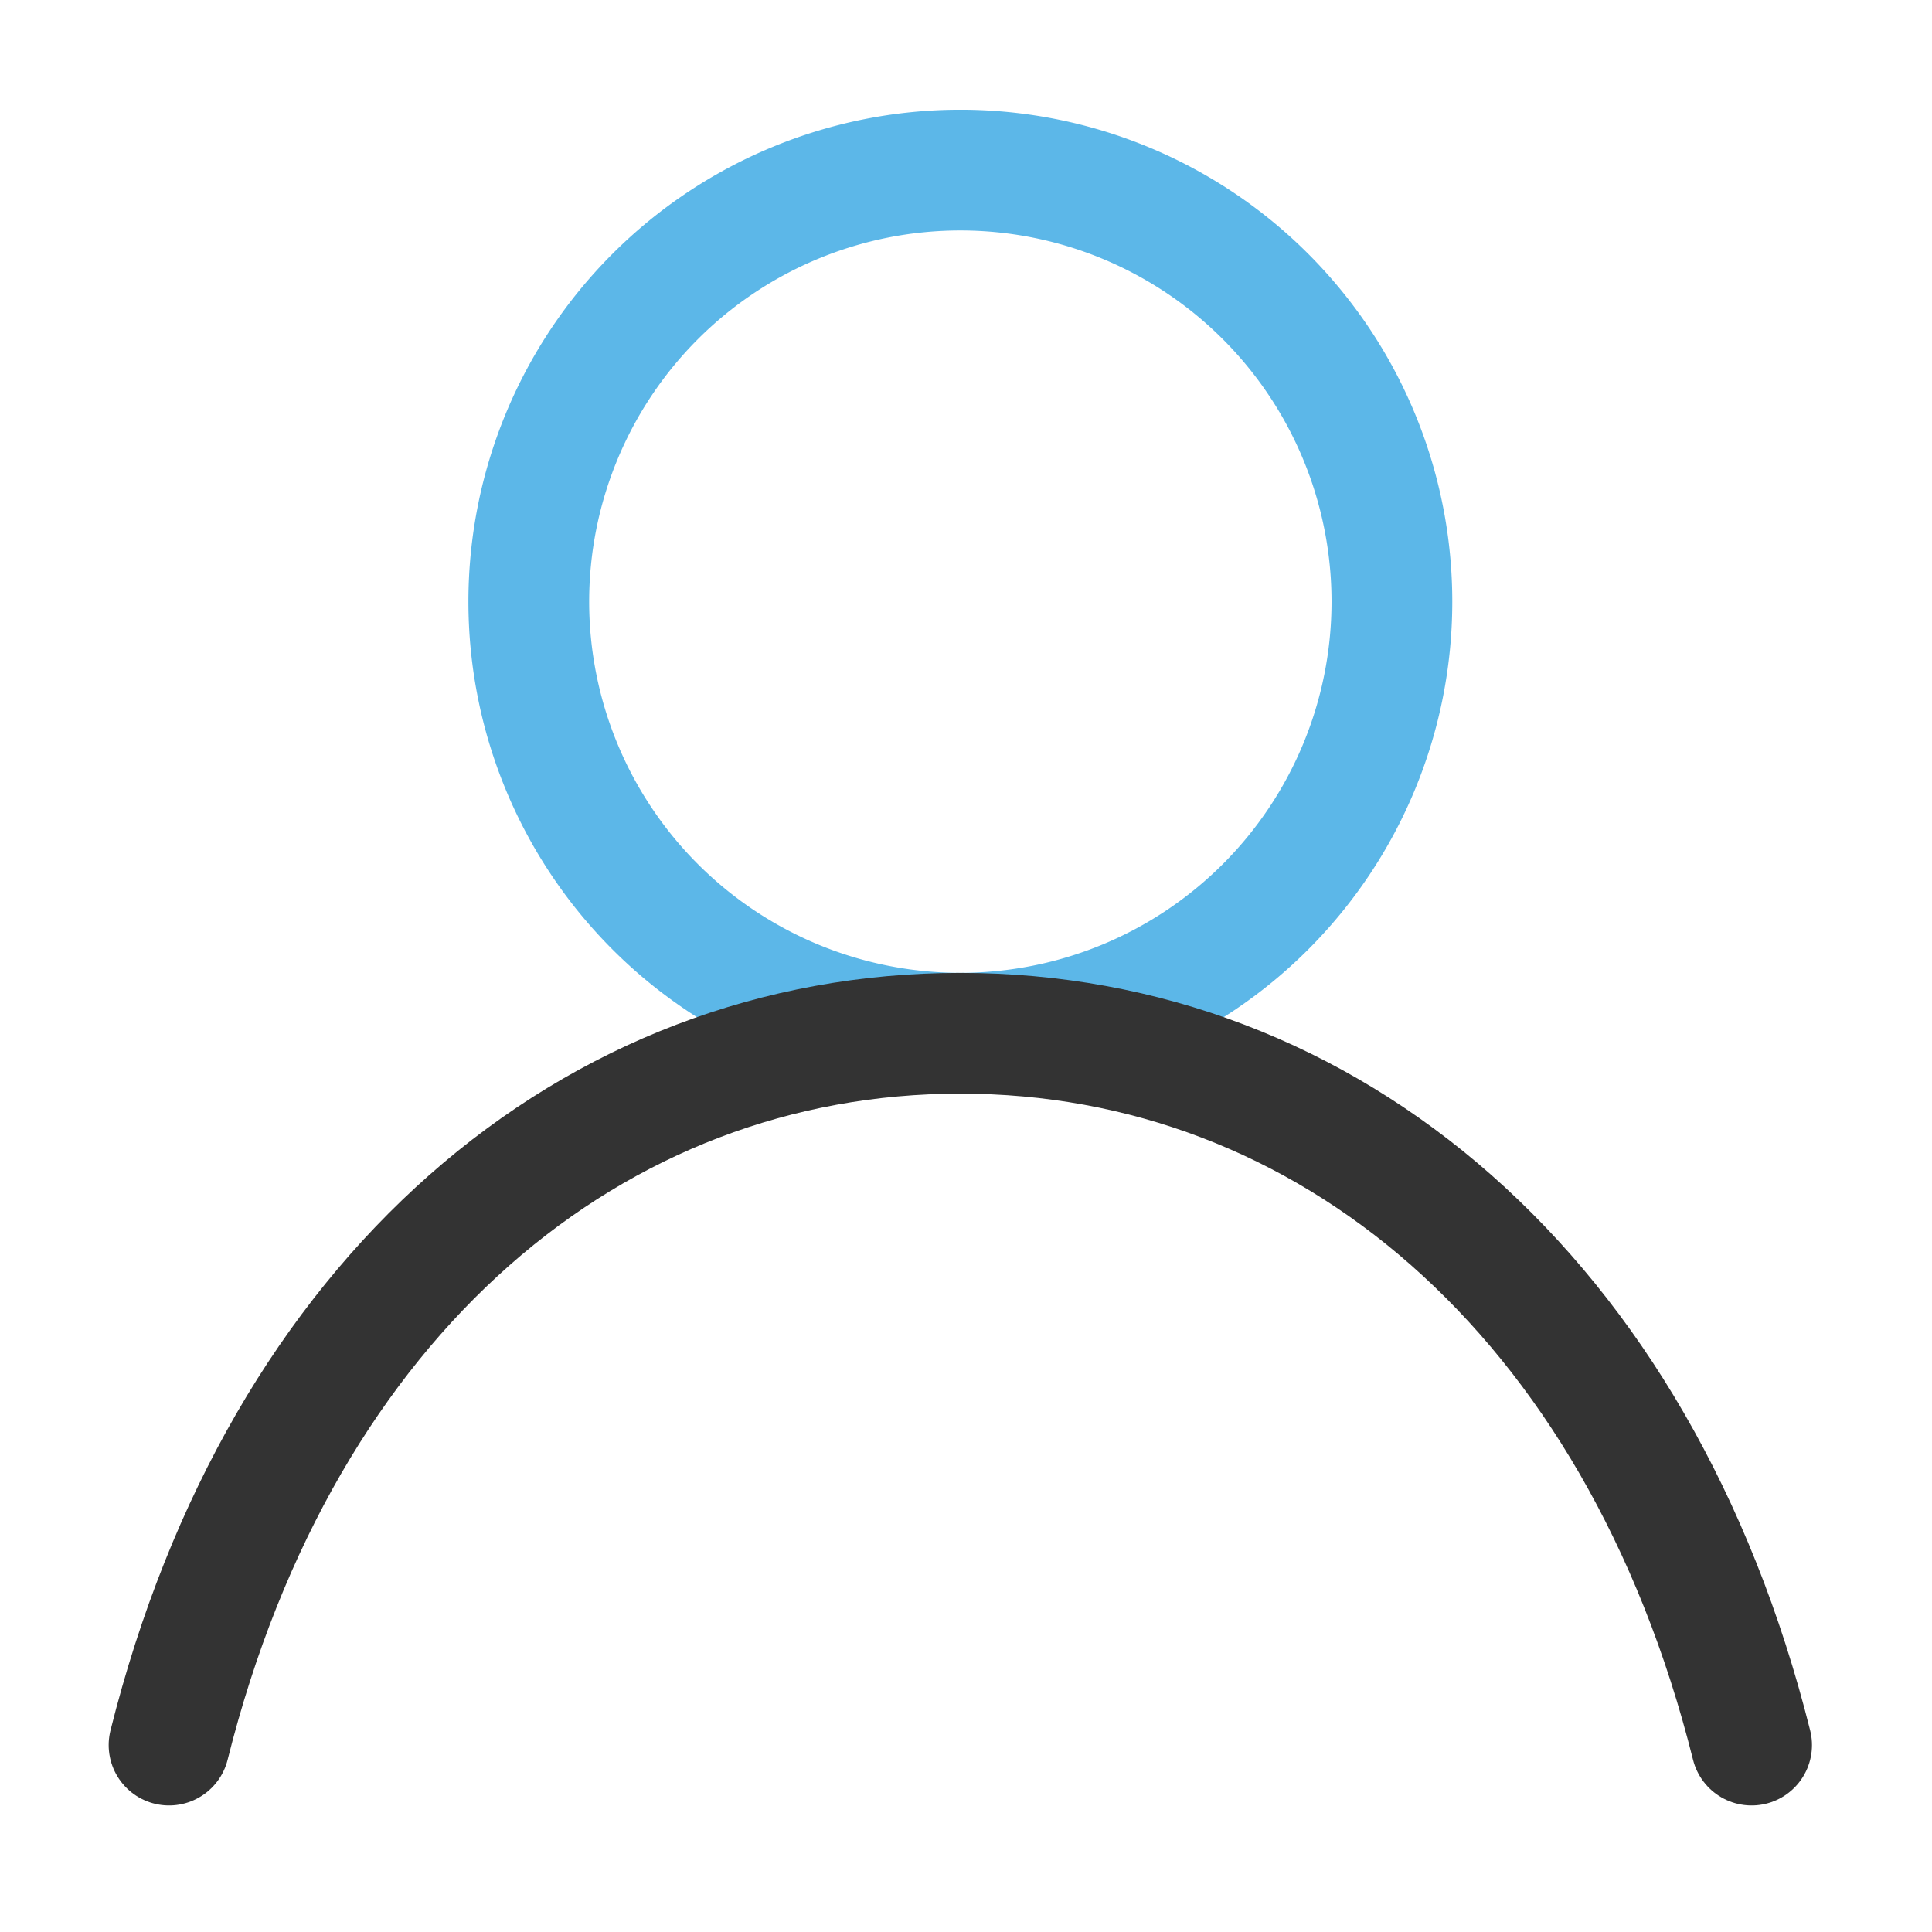
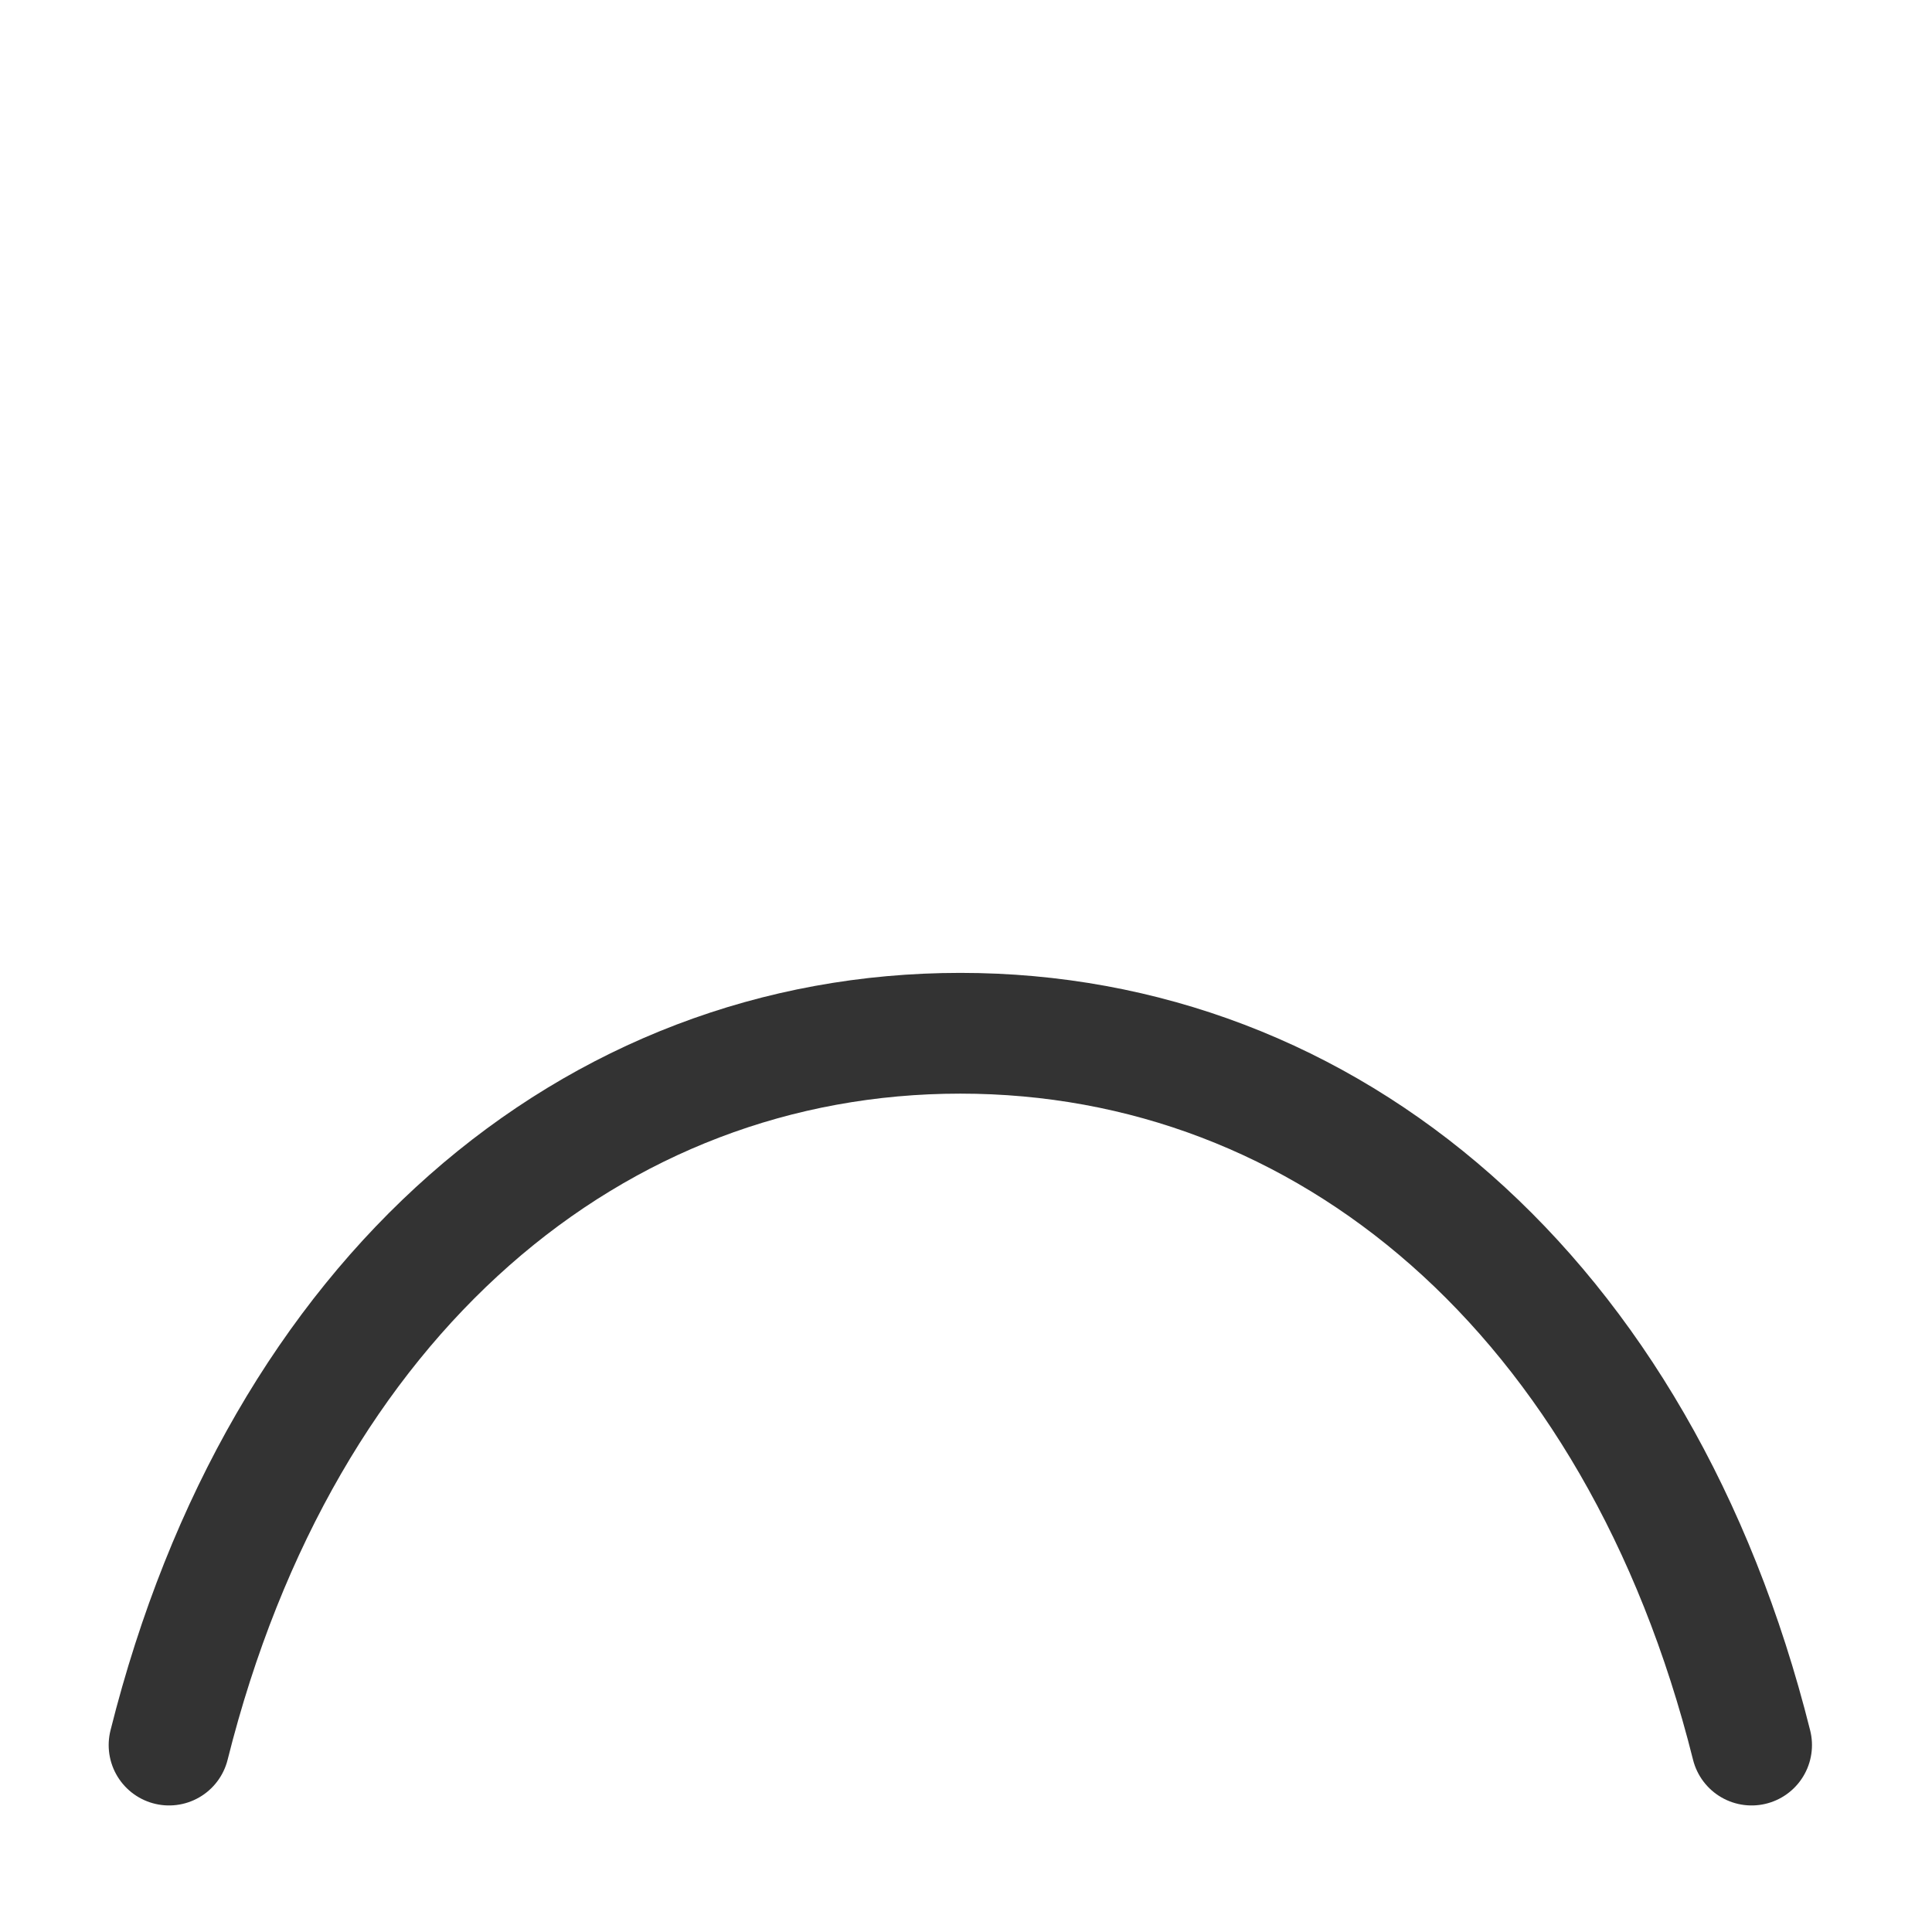
<svg xmlns="http://www.w3.org/2000/svg" width="80" height="80" viewBox="0 0 80 80">
  <defs>
    <clipPath id="clip-path">
      <rect id="長方形_7594" data-name="長方形 7594" width="80" height="80" transform="translate(-5201 5146)" fill="#fff" stroke="#707070" stroke-width="1" opacity="0.671" />
    </clipPath>
  </defs>
  <g id="マスクグループ_66" data-name="マスクグループ 66" transform="translate(5201 -5146)" clip-path="url(#clip-path)">
    <g id="グループ_2971" data-name="グループ 2971">
-       <path id="パス_1470" data-name="パス 1470" d="M236.847,26.723A17.87,17.87,0,1,1,218.976,8.852,17.871,17.871,0,0,1,236.847,26.723Z" transform="translate(-5380.211 5144.191)" fill="none" stroke="#5cb7e8" stroke-linecap="round" stroke-linejoin="round" stroke-width="5" />
      <path id="パス_1471" data-name="パス 1471" d="M176.434,97.529c4.676-18.672,17.58-29.475,32.765-29.475s28.089,10.8,32.765,29.475" transform="translate(-5370.434 5120.731)" fill="none" stroke="#333" stroke-linecap="round" stroke-linejoin="round" stroke-width="5" />
    </g>
  </g>
</svg>